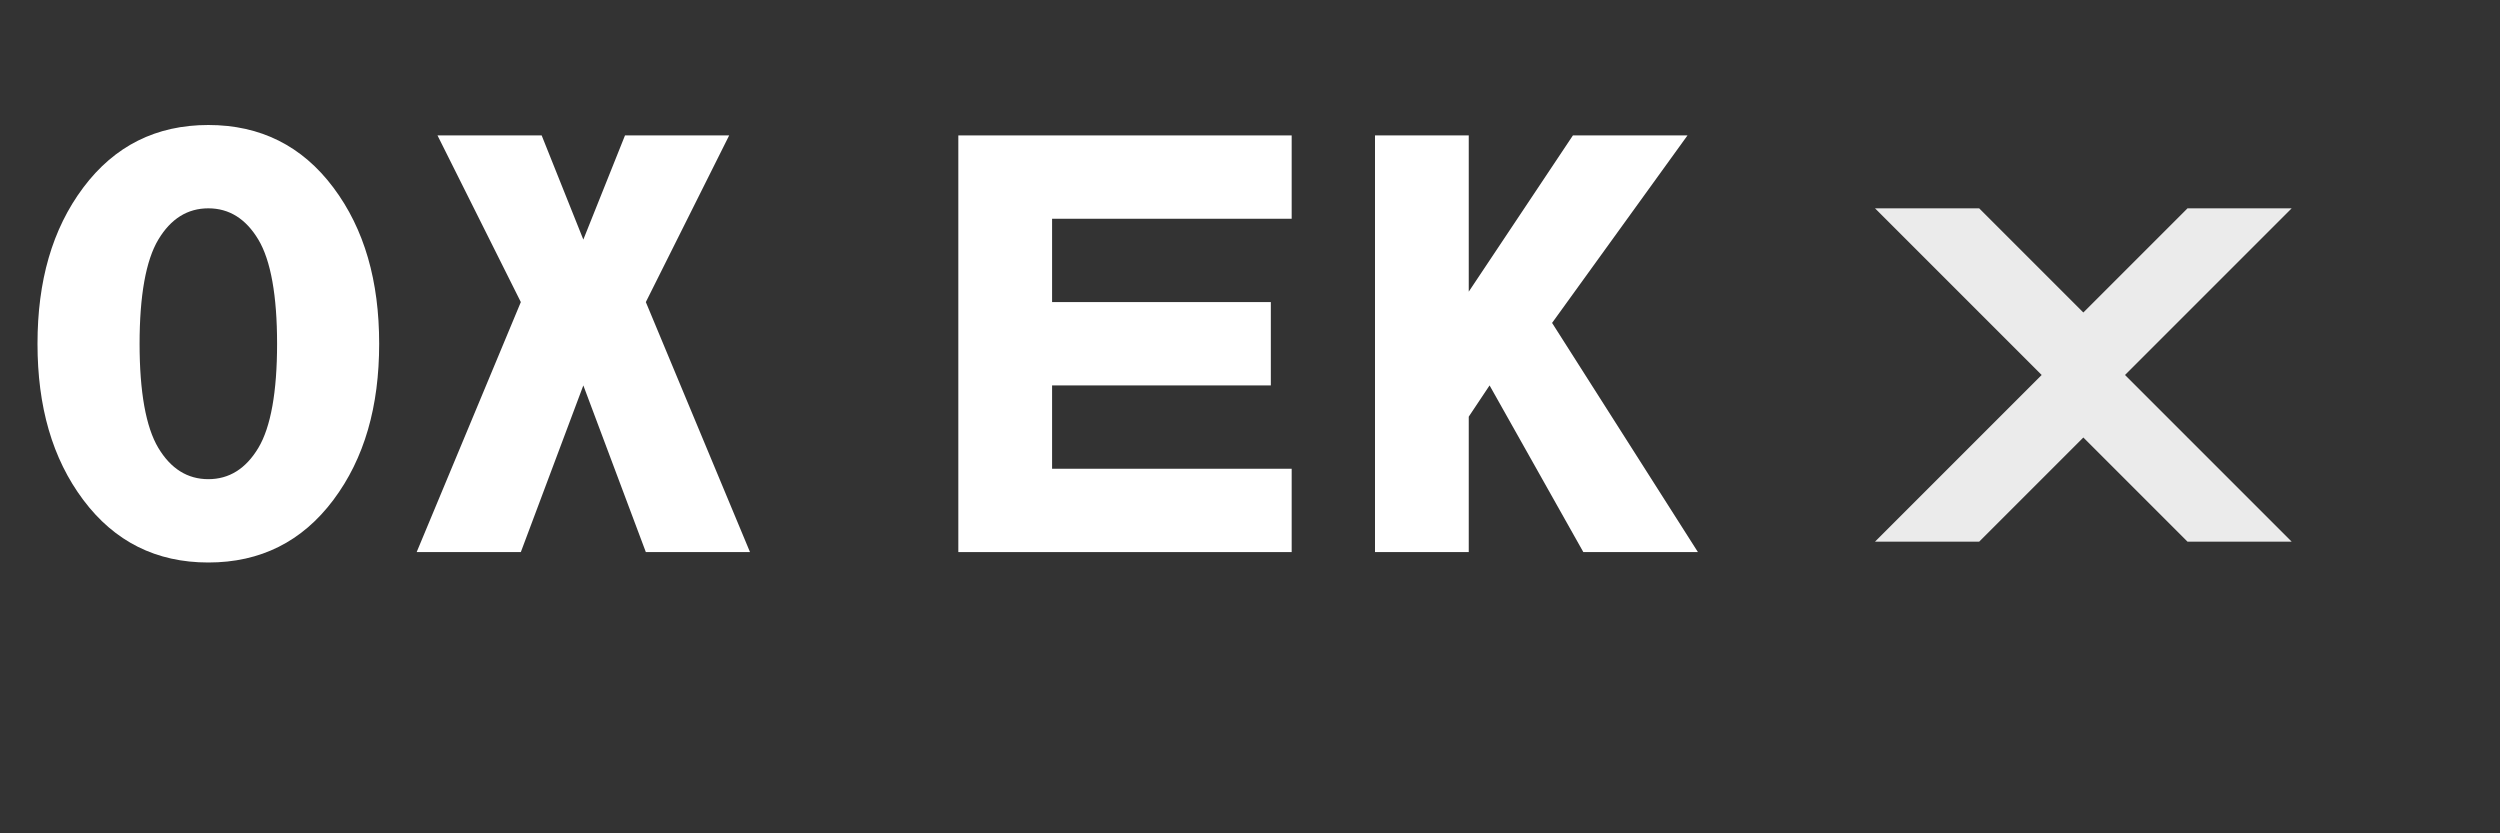
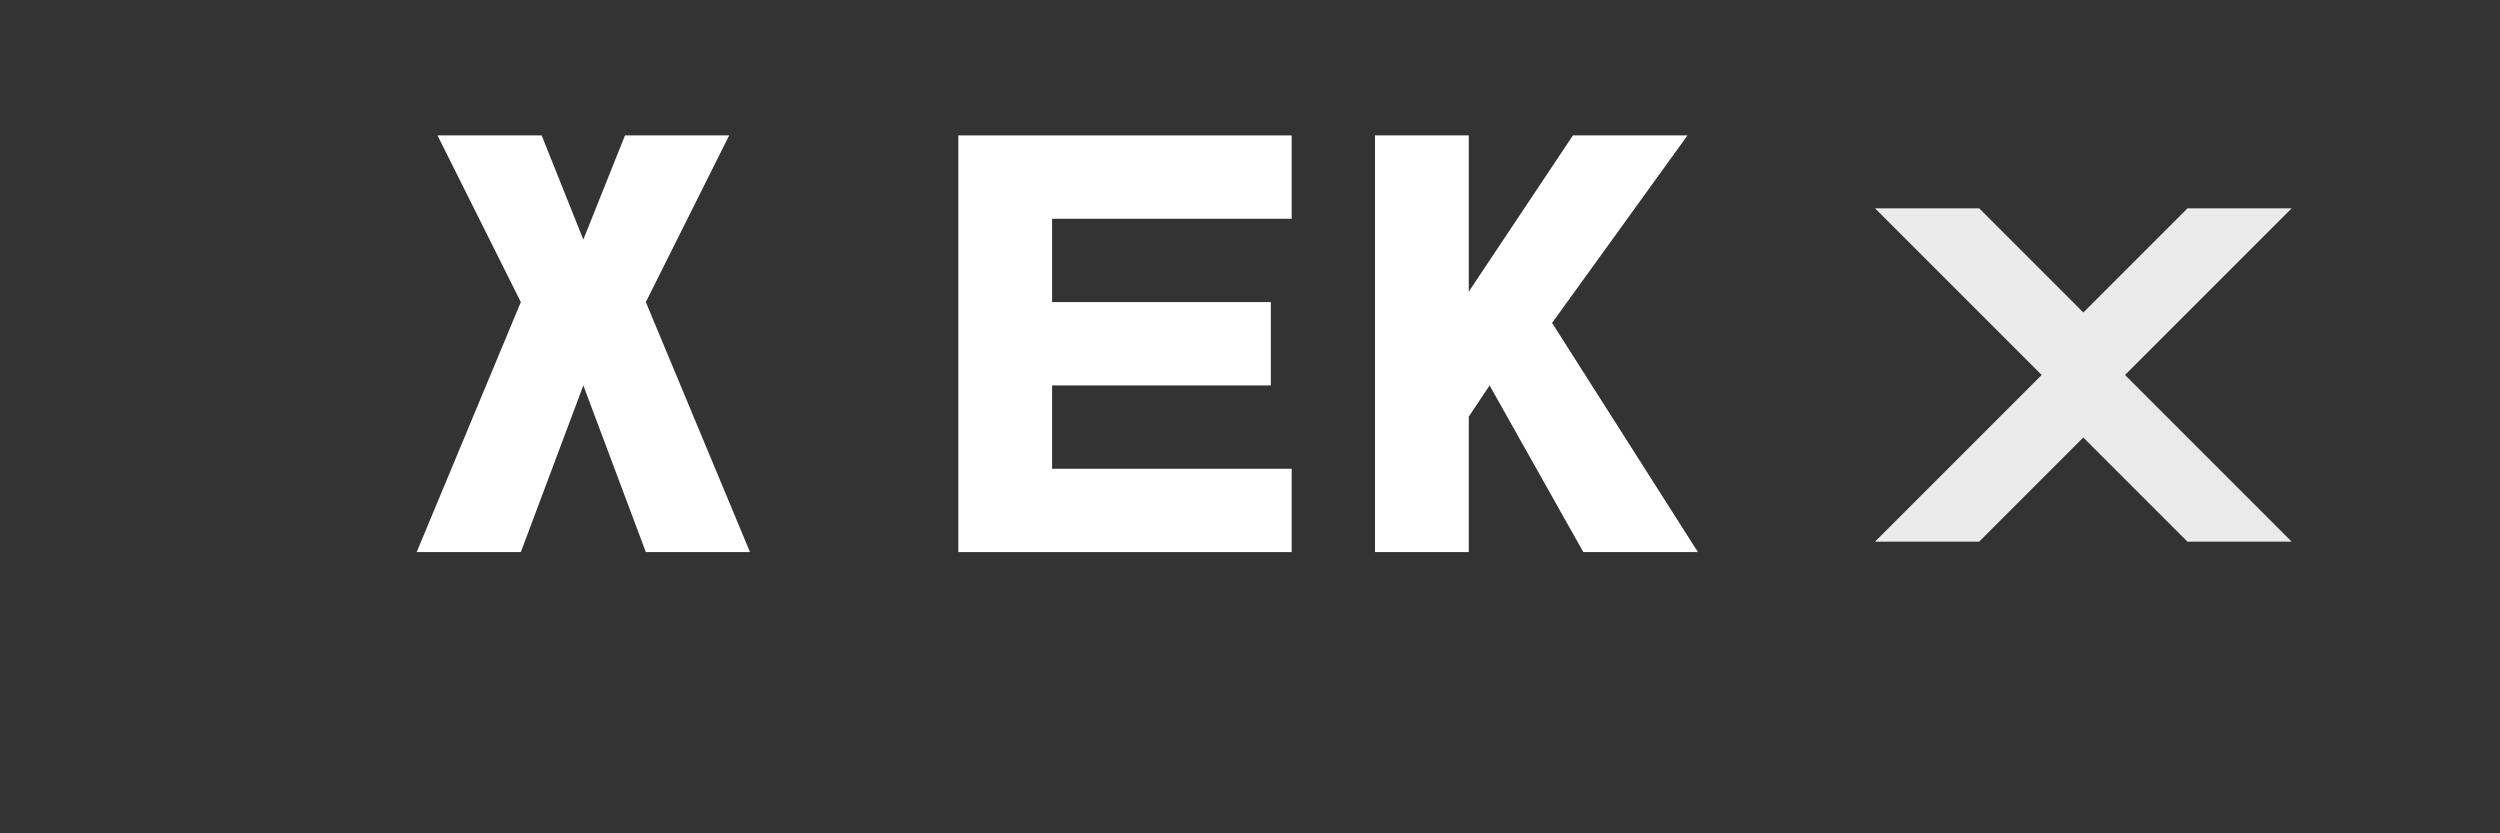
<svg xmlns="http://www.w3.org/2000/svg" width="120" height="40" viewBox="0 0 120 40">
  <rect x="0" y="0" width="120" height="40" fill="#333333" stroke="none" />
  <g fill="#FFFFFF">
-     <path d="M10,6 C12.5,6 14.5,7 16,9 C17.5,11 18.2,13.5 18.2,16.5 C18.2,19.5 17.5,22 16,24 C14.5,26 12.5,27 10,27 C7.5,27 5.5,26 4,24 C2.5,22 1.8,19.5 1.8,16.5 C1.8,13.5 2.5,11 4,9 C5.5,7 7.5,6 10,6 Z M10,10 C9,10 8.2,10.5 7.6,11.5 C7,12.5 6.7,14.2 6.7,16.5 C6.7,18.8 7,20.5 7.6,21.5 C8.2,22.5 9,23 10,23 C11,23 11.8,22.5 12.4,21.5 C13,20.5 13.3,18.8 13.3,16.5 C13.3,14.2 13,12.5 12.4,11.5 C11.8,10.5 11,10 10,10 Z" />
    <path d="M30,6.5 L35,6.5 L31,14.5 L36,26.5 L31,26.5 L28,18.5 L25,26.5 L20,26.5 L25,14.5 L21,6.5 L26,6.5 L28,11.5 L30,6.5 Z" />
    <path d="M46,6.5 L62,6.5 L62,10.5 L50.5,10.5 L50.5,14.5 L61,14.5 L61,18.5 L50.5,18.5 L50.5,22.5 L62,22.5 L62,26.5 L46,26.5 L46,6.5 Z" />
    <path d="M66,6.5 L70.5,6.5 L70.5,14 L75.5,6.5 L81,6.5 L74.5,15.5 L81.5,26.5 L76,26.5 L71.5,18.5 L70.5,20 L70.5,26.5 L66,26.5 L66,6.5 Z" />
    <path d="M90,10 L95,10 L100,15 L105,10 L110,10 L102,18 L110,26 L105,26 L100,21 L95,26 L90,26 L98,18 L90,10" opacity="0.9" />
  </g>
</svg>